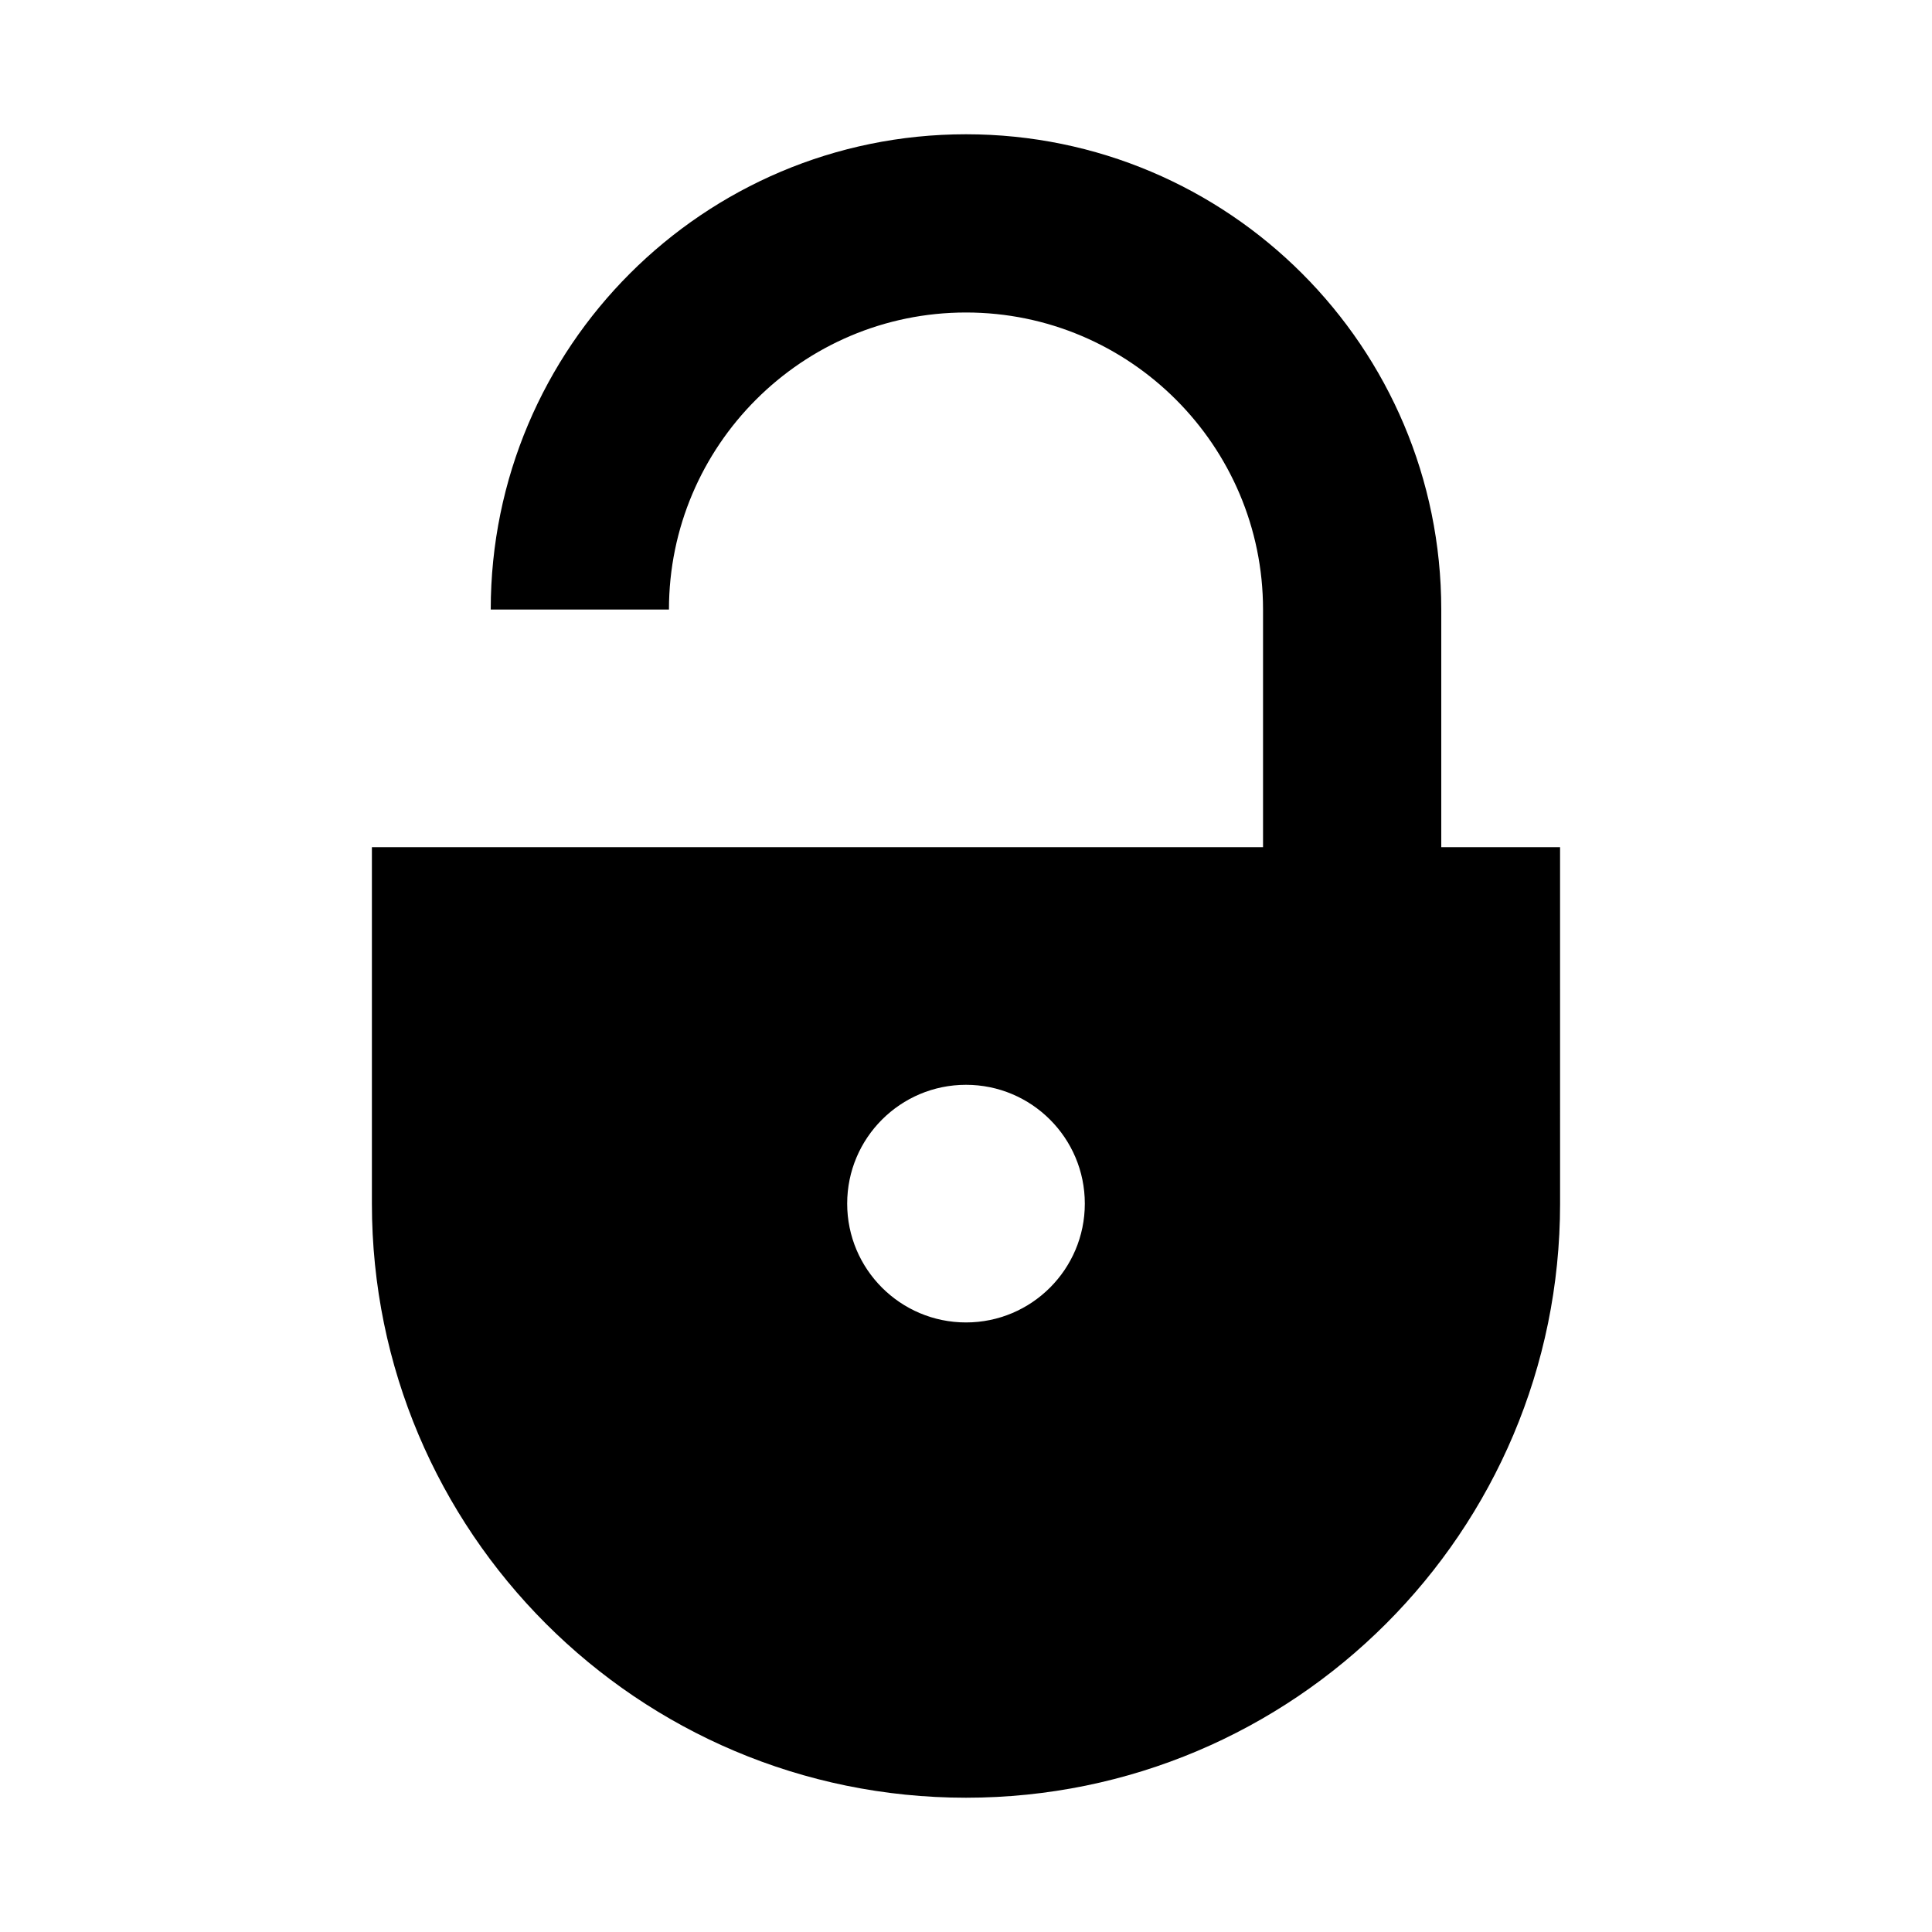
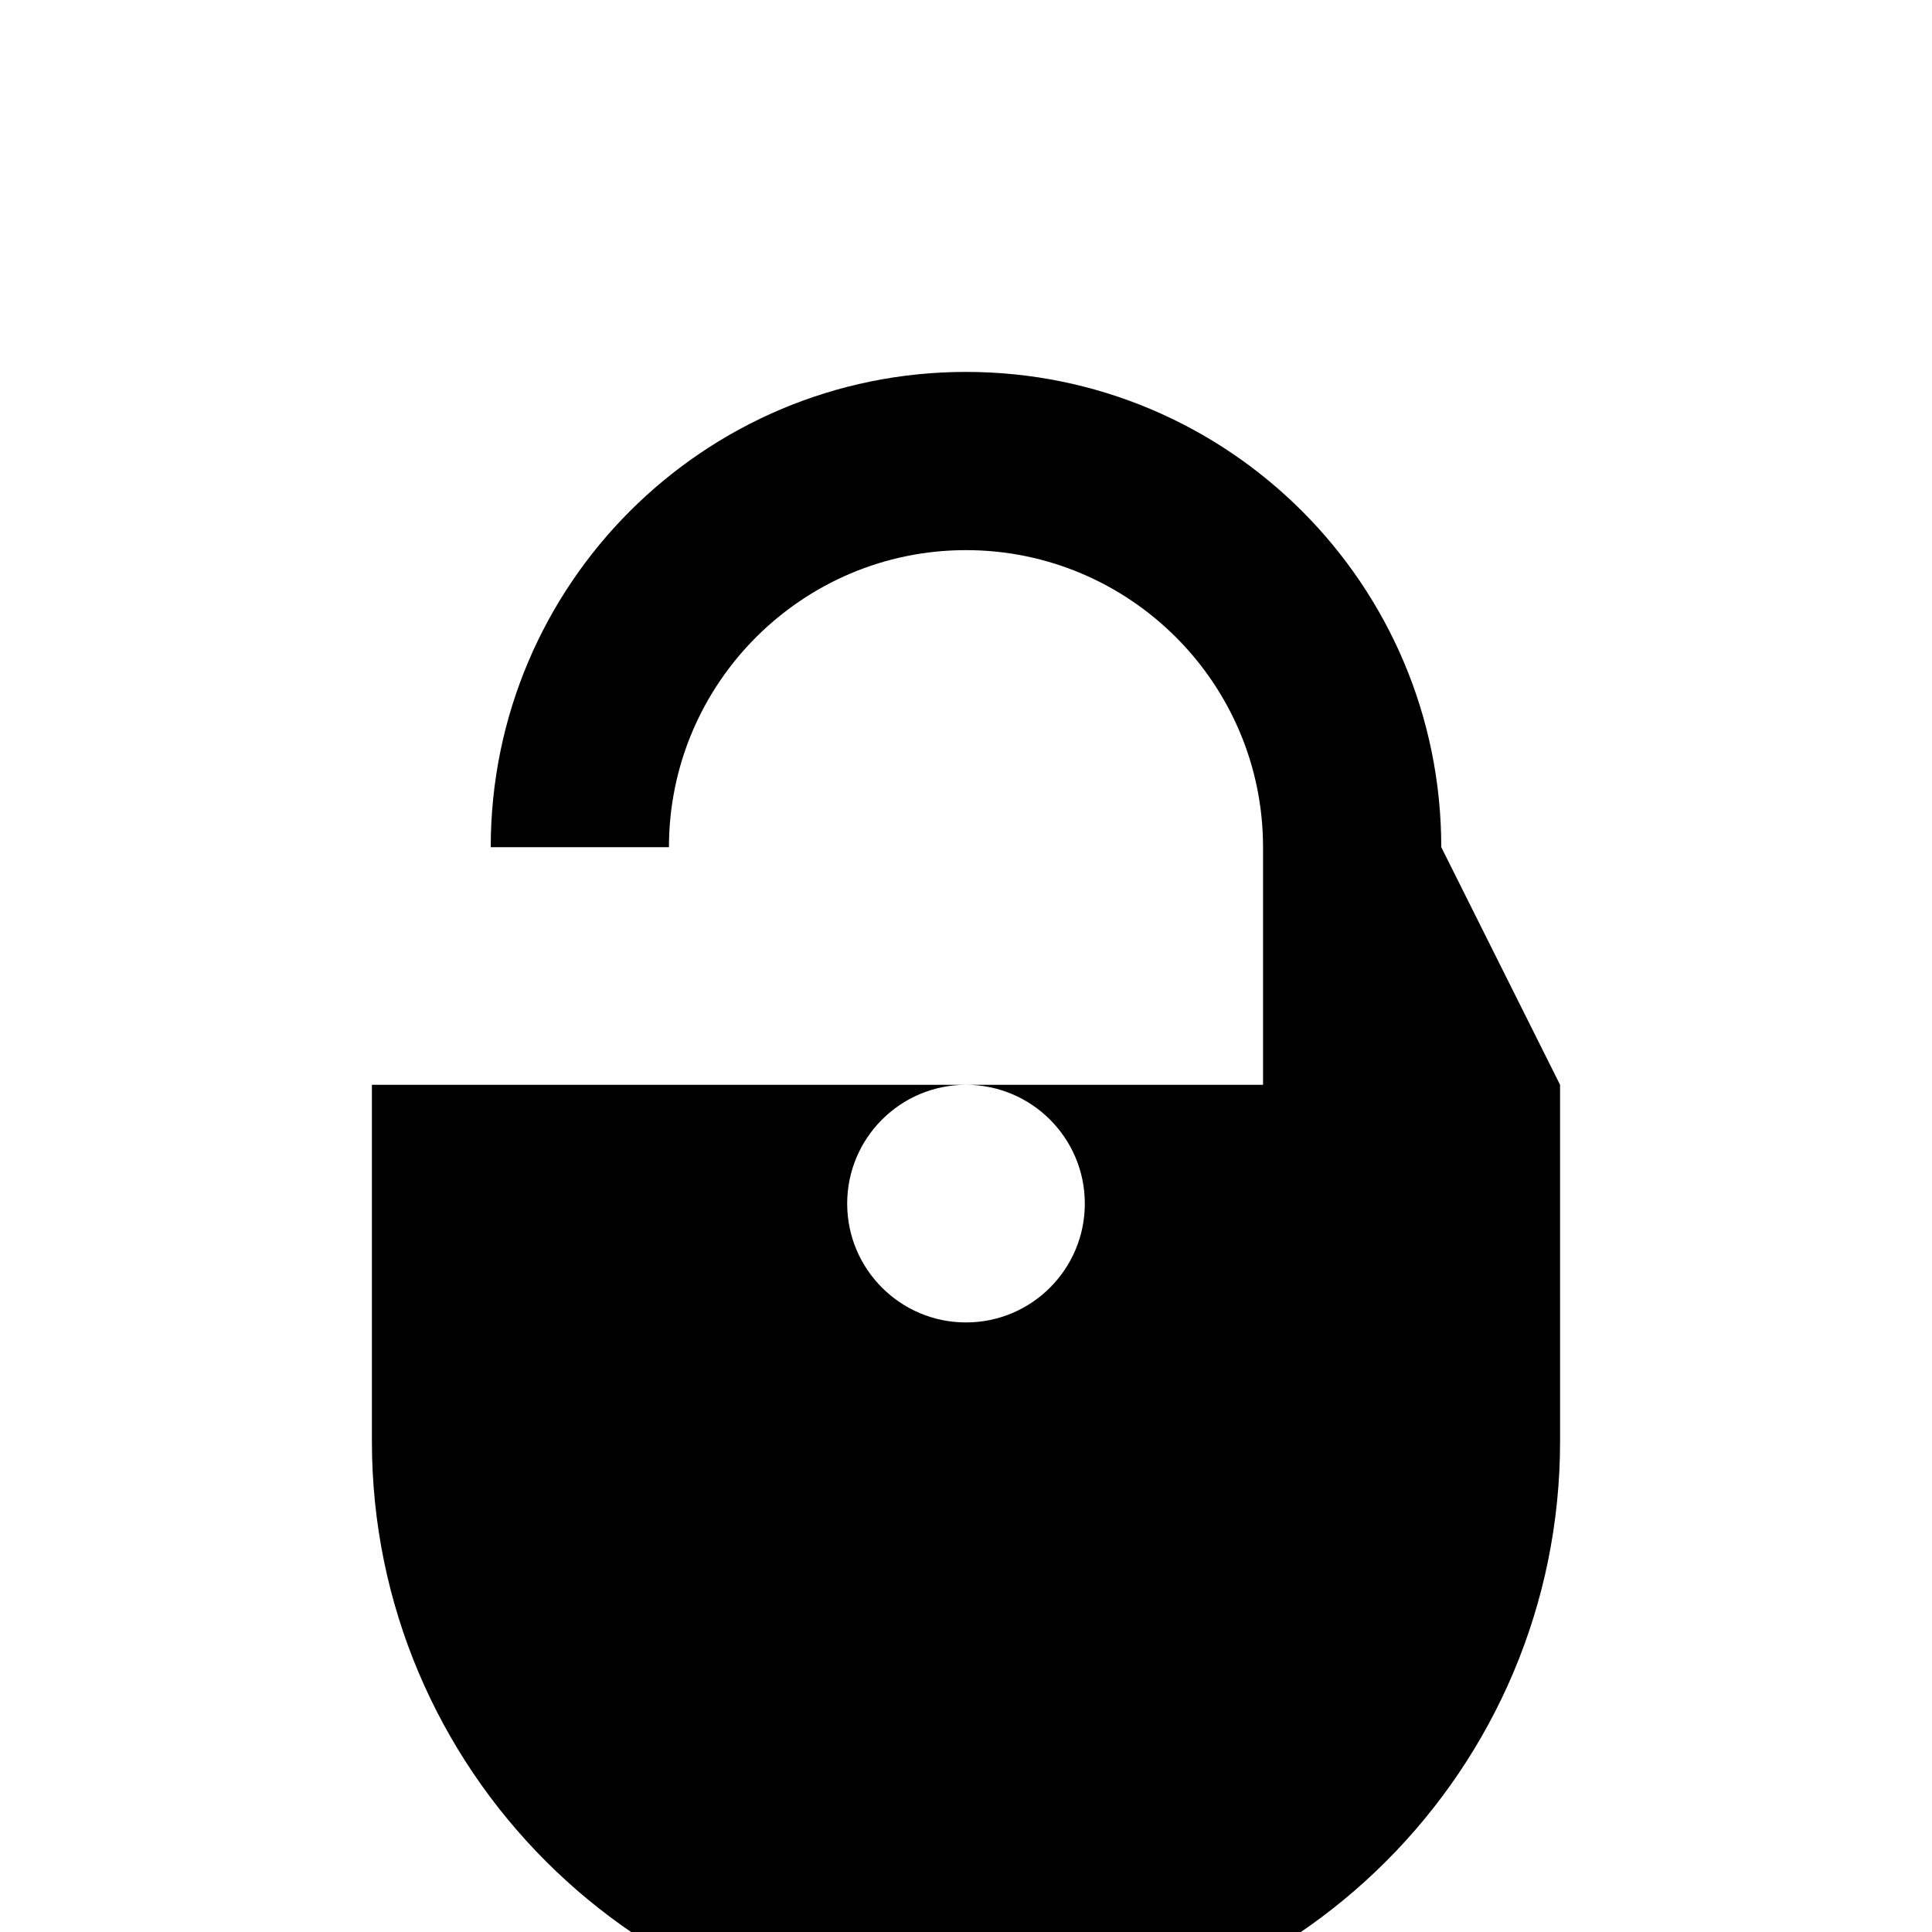
<svg xmlns="http://www.w3.org/2000/svg" fill="#000000" width="800px" height="800px" version="1.1" viewBox="144 144 512 512">
-   <path d="m525.95 368.51v-62.977c0-69.559-56.395-125.95-125.95-125.95-69.555 0-125.95 56.395-125.95 125.95h47.23c0-43.422 35.328-78.719 78.719-78.719s78.719 35.297 78.719 78.719v62.977h-236.16v94.465c0 86.938 70.5 157.44 157.44 157.44 86.938 0 157.44-70.5 157.44-157.44l-0.004-94.465zm-125.95 125.95c-17.383 0-31.488-14.105-31.488-31.488 0-17.383 14.105-31.488 31.488-31.488s31.488 14.105 31.488 31.488c0 17.383-14.109 31.488-31.488 31.488z" />
+   <path d="m525.95 368.51c0-69.559-56.395-125.95-125.95-125.95-69.555 0-125.95 56.395-125.95 125.95h47.23c0-43.422 35.328-78.719 78.719-78.719s78.719 35.297 78.719 78.719v62.977h-236.16v94.465c0 86.938 70.5 157.44 157.44 157.44 86.938 0 157.44-70.5 157.44-157.44l-0.004-94.465zm-125.95 125.95c-17.383 0-31.488-14.105-31.488-31.488 0-17.383 14.105-31.488 31.488-31.488s31.488 14.105 31.488 31.488c0 17.383-14.109 31.488-31.488 31.488z" />
</svg>